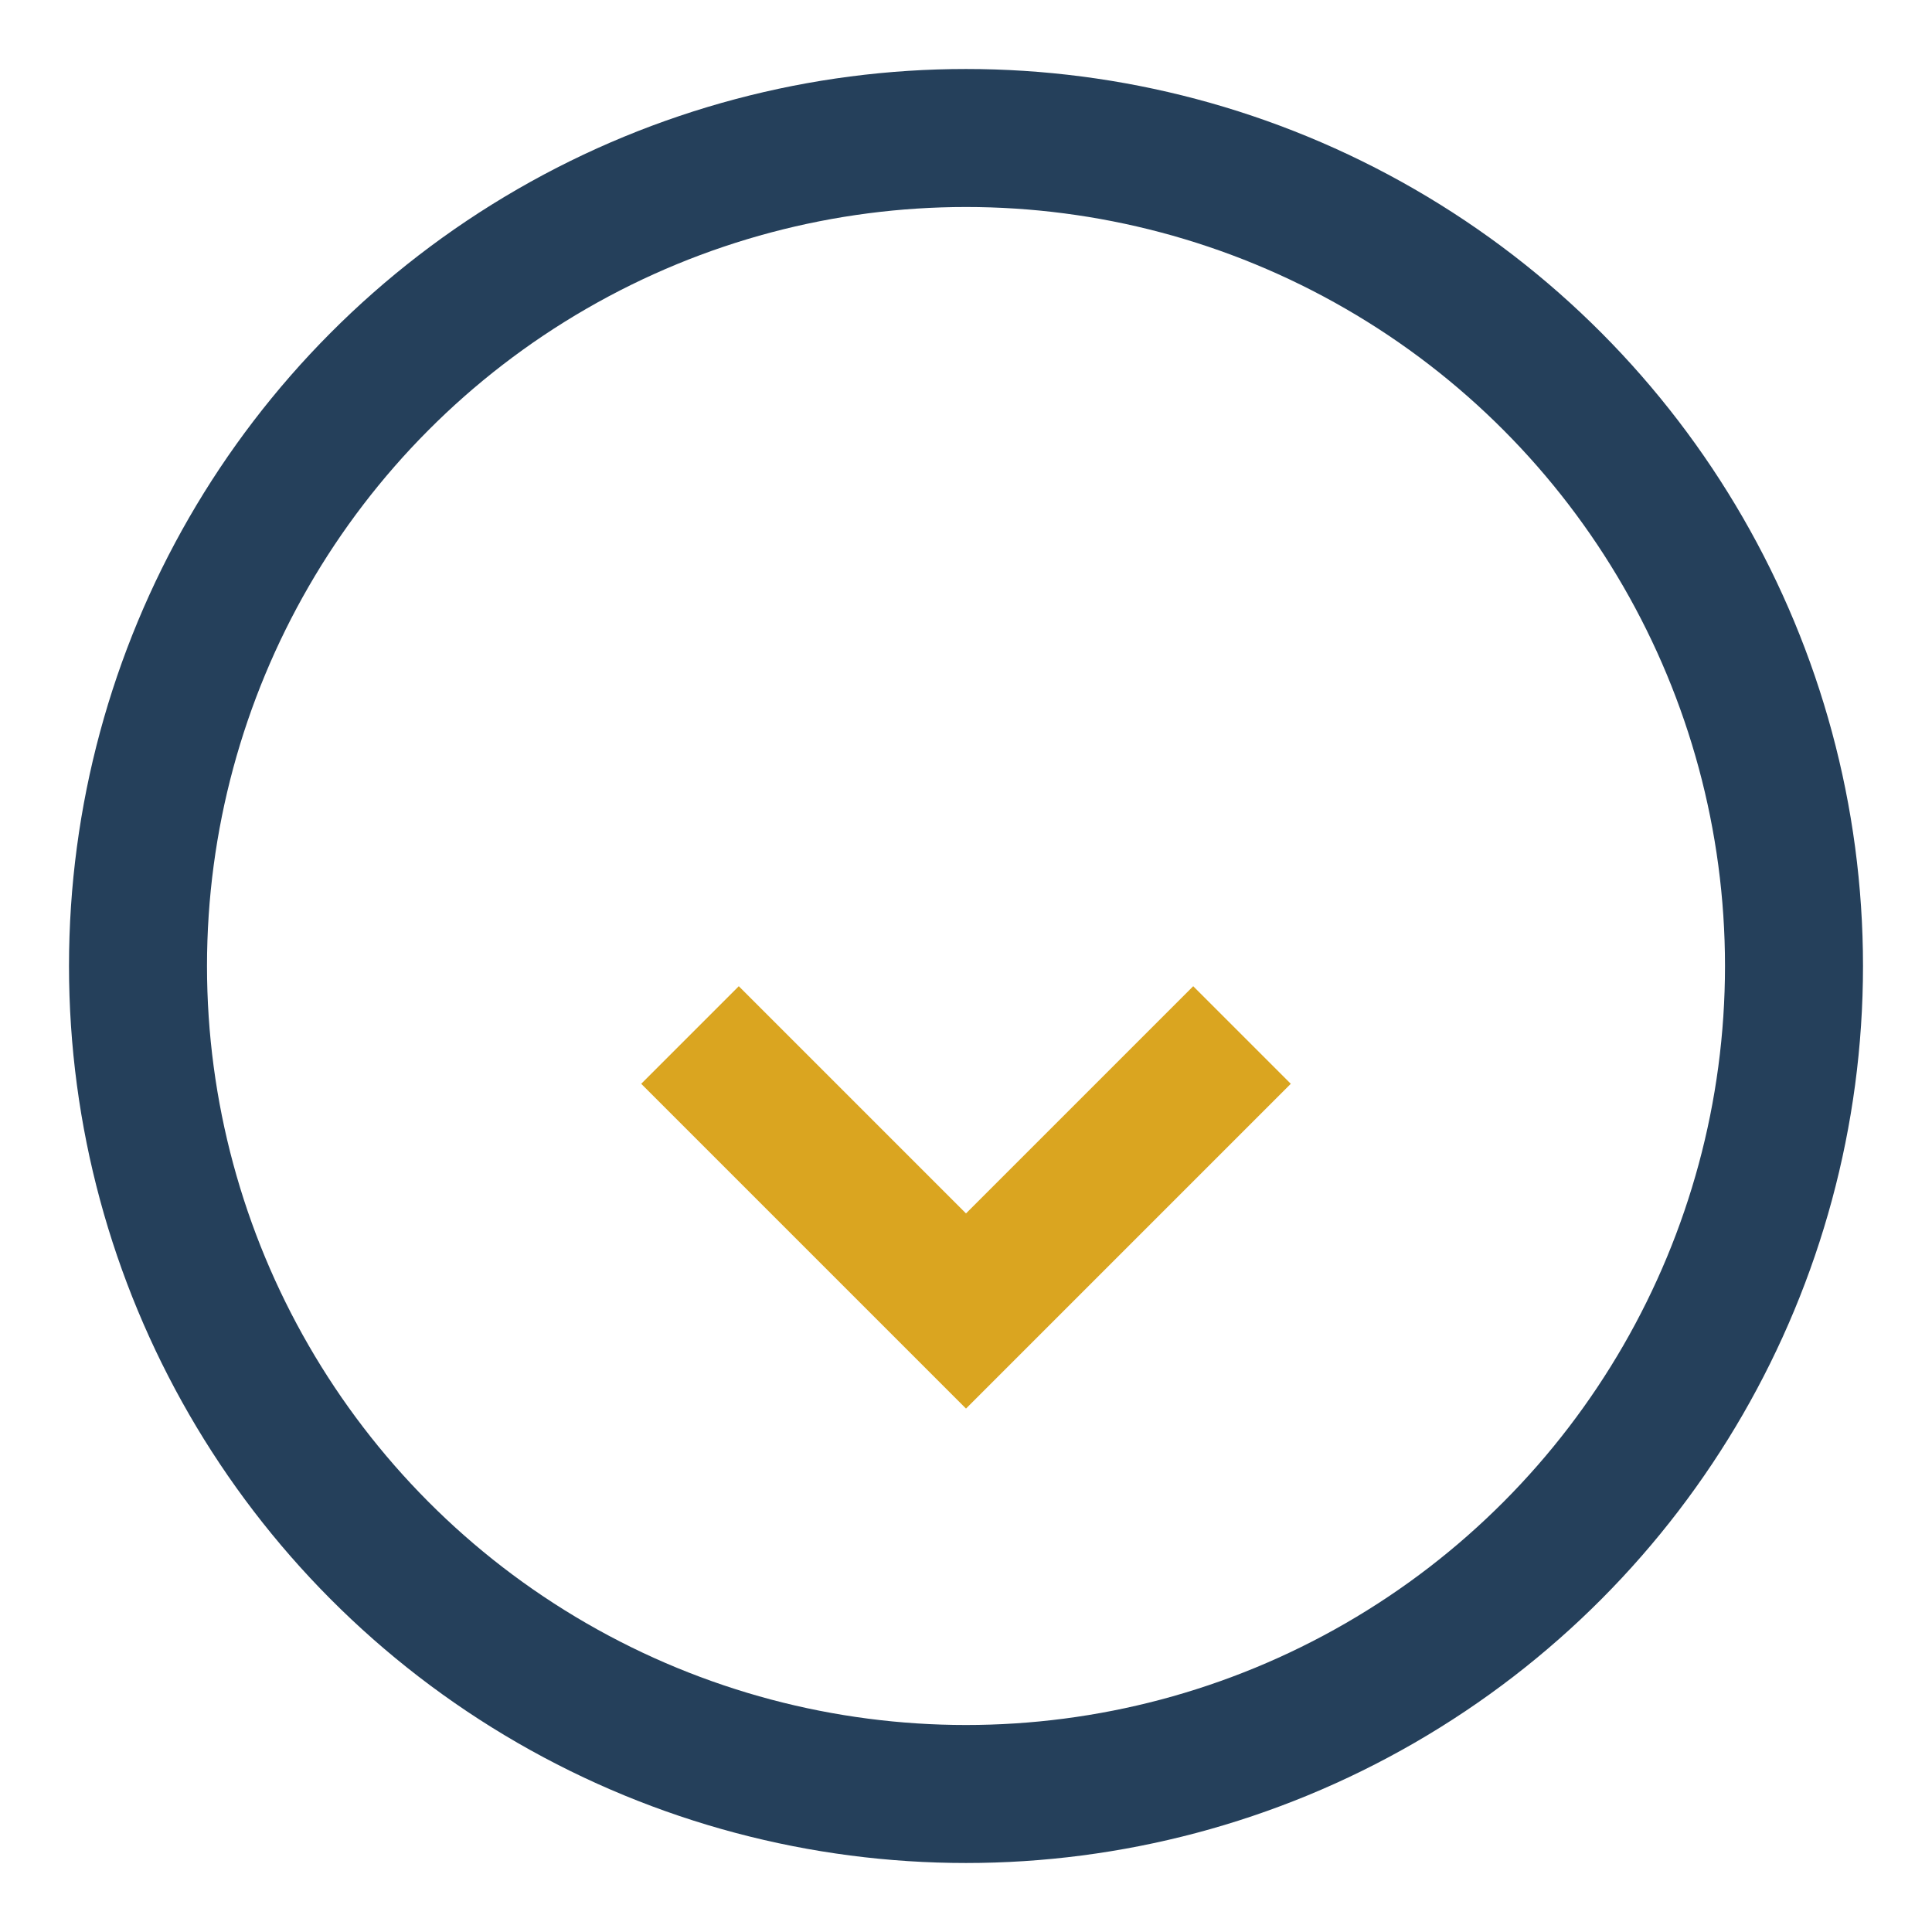
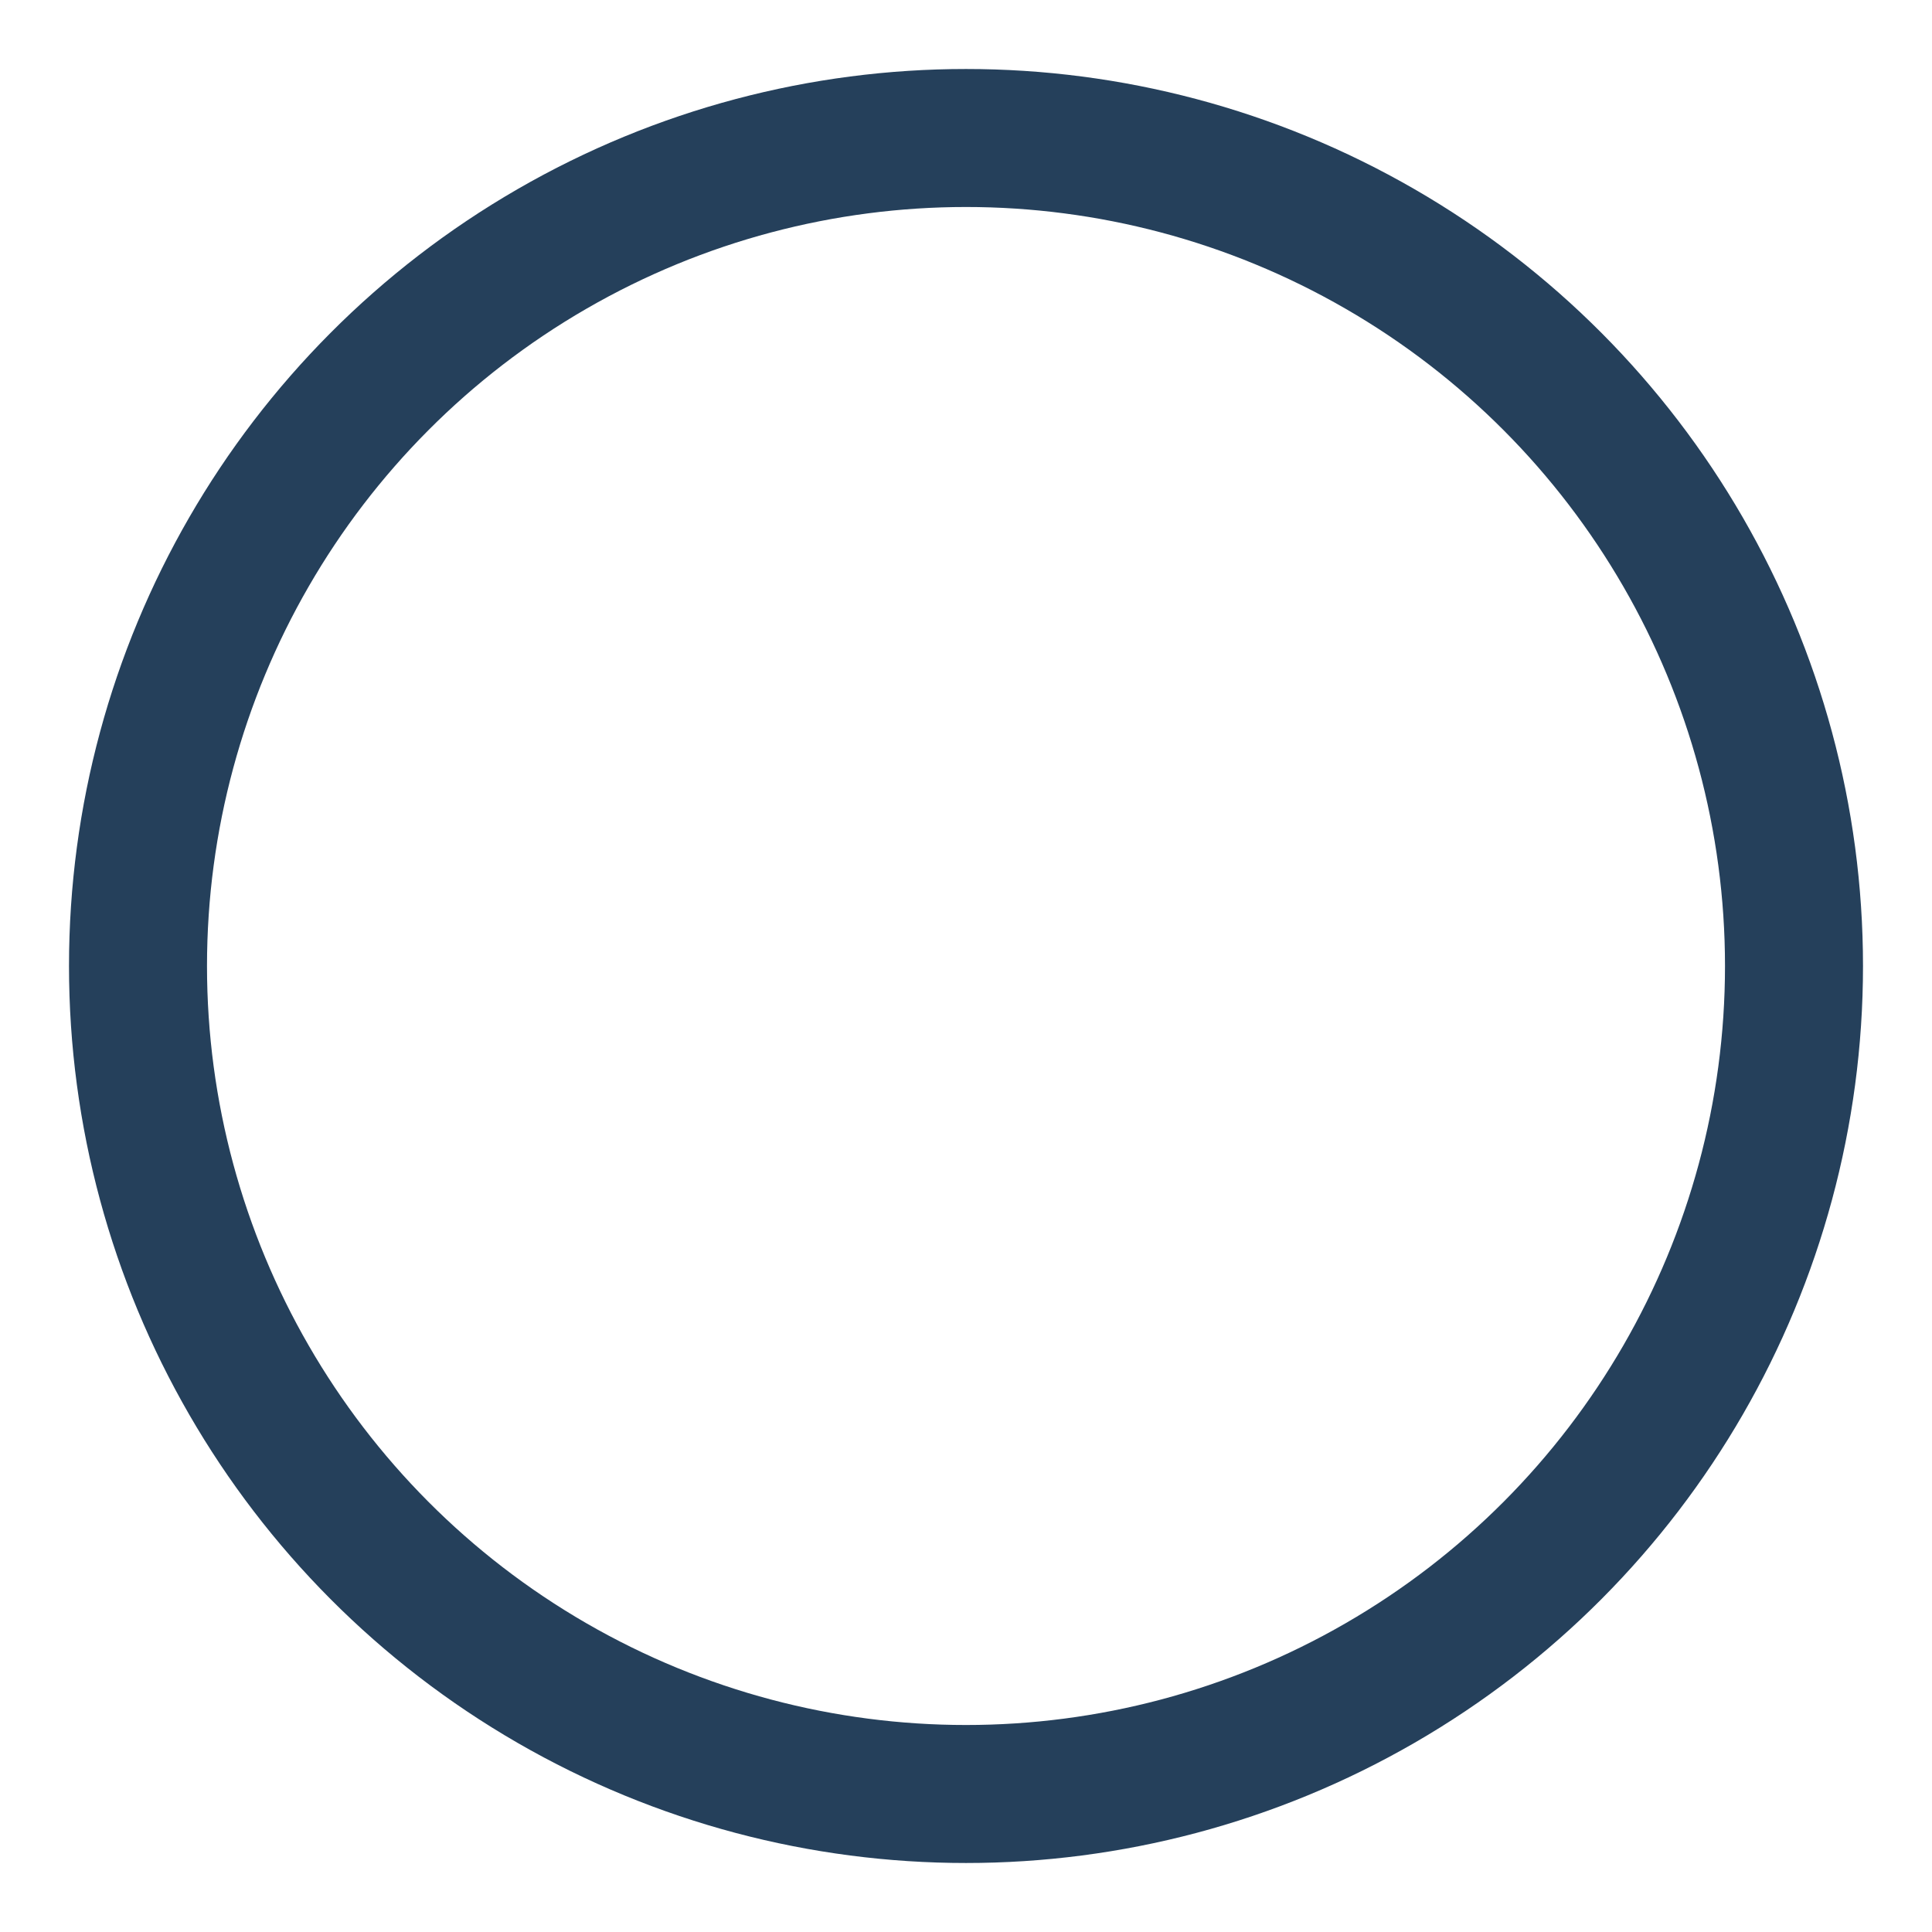
<svg xmlns="http://www.w3.org/2000/svg" width="28" height="28" viewBox="0 0 28 28">
  <circle cx="14" cy="14" r="12" fill="none" stroke="#25405B" stroke-width="2" />
-   <path d="M10 15l4 4 4-4" stroke="#DAA520" stroke-width="2" fill="none" />
</svg>